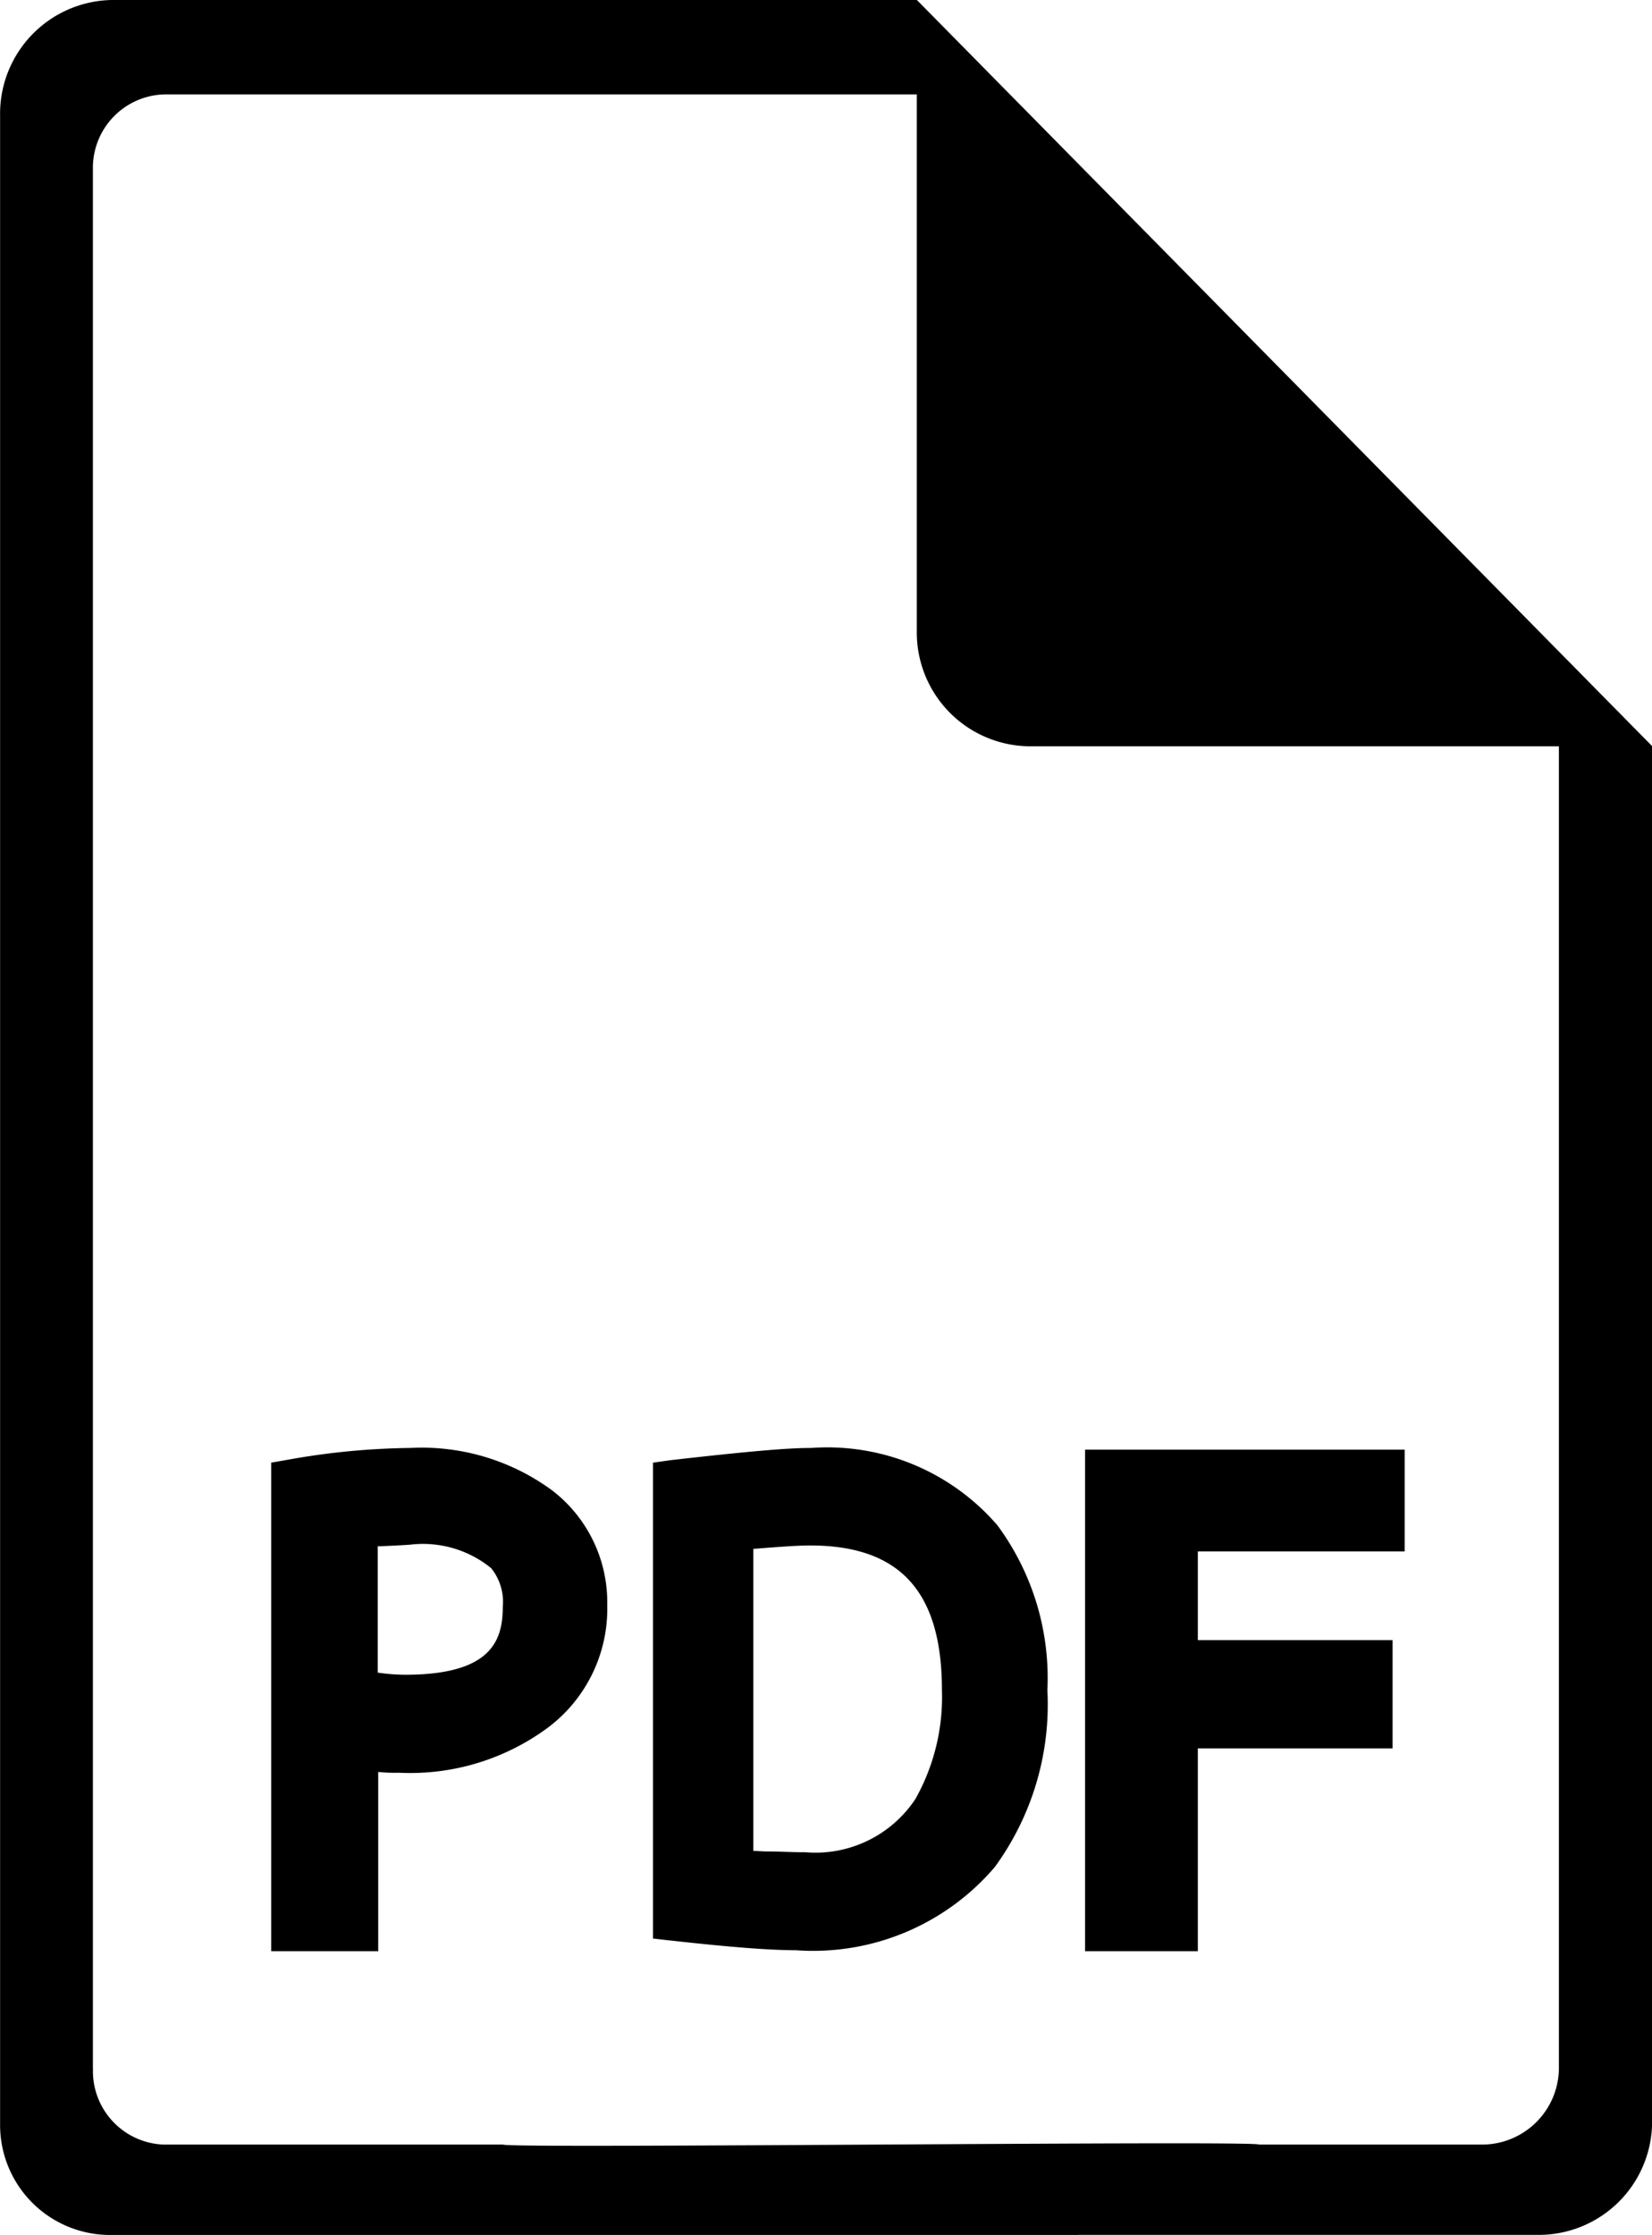
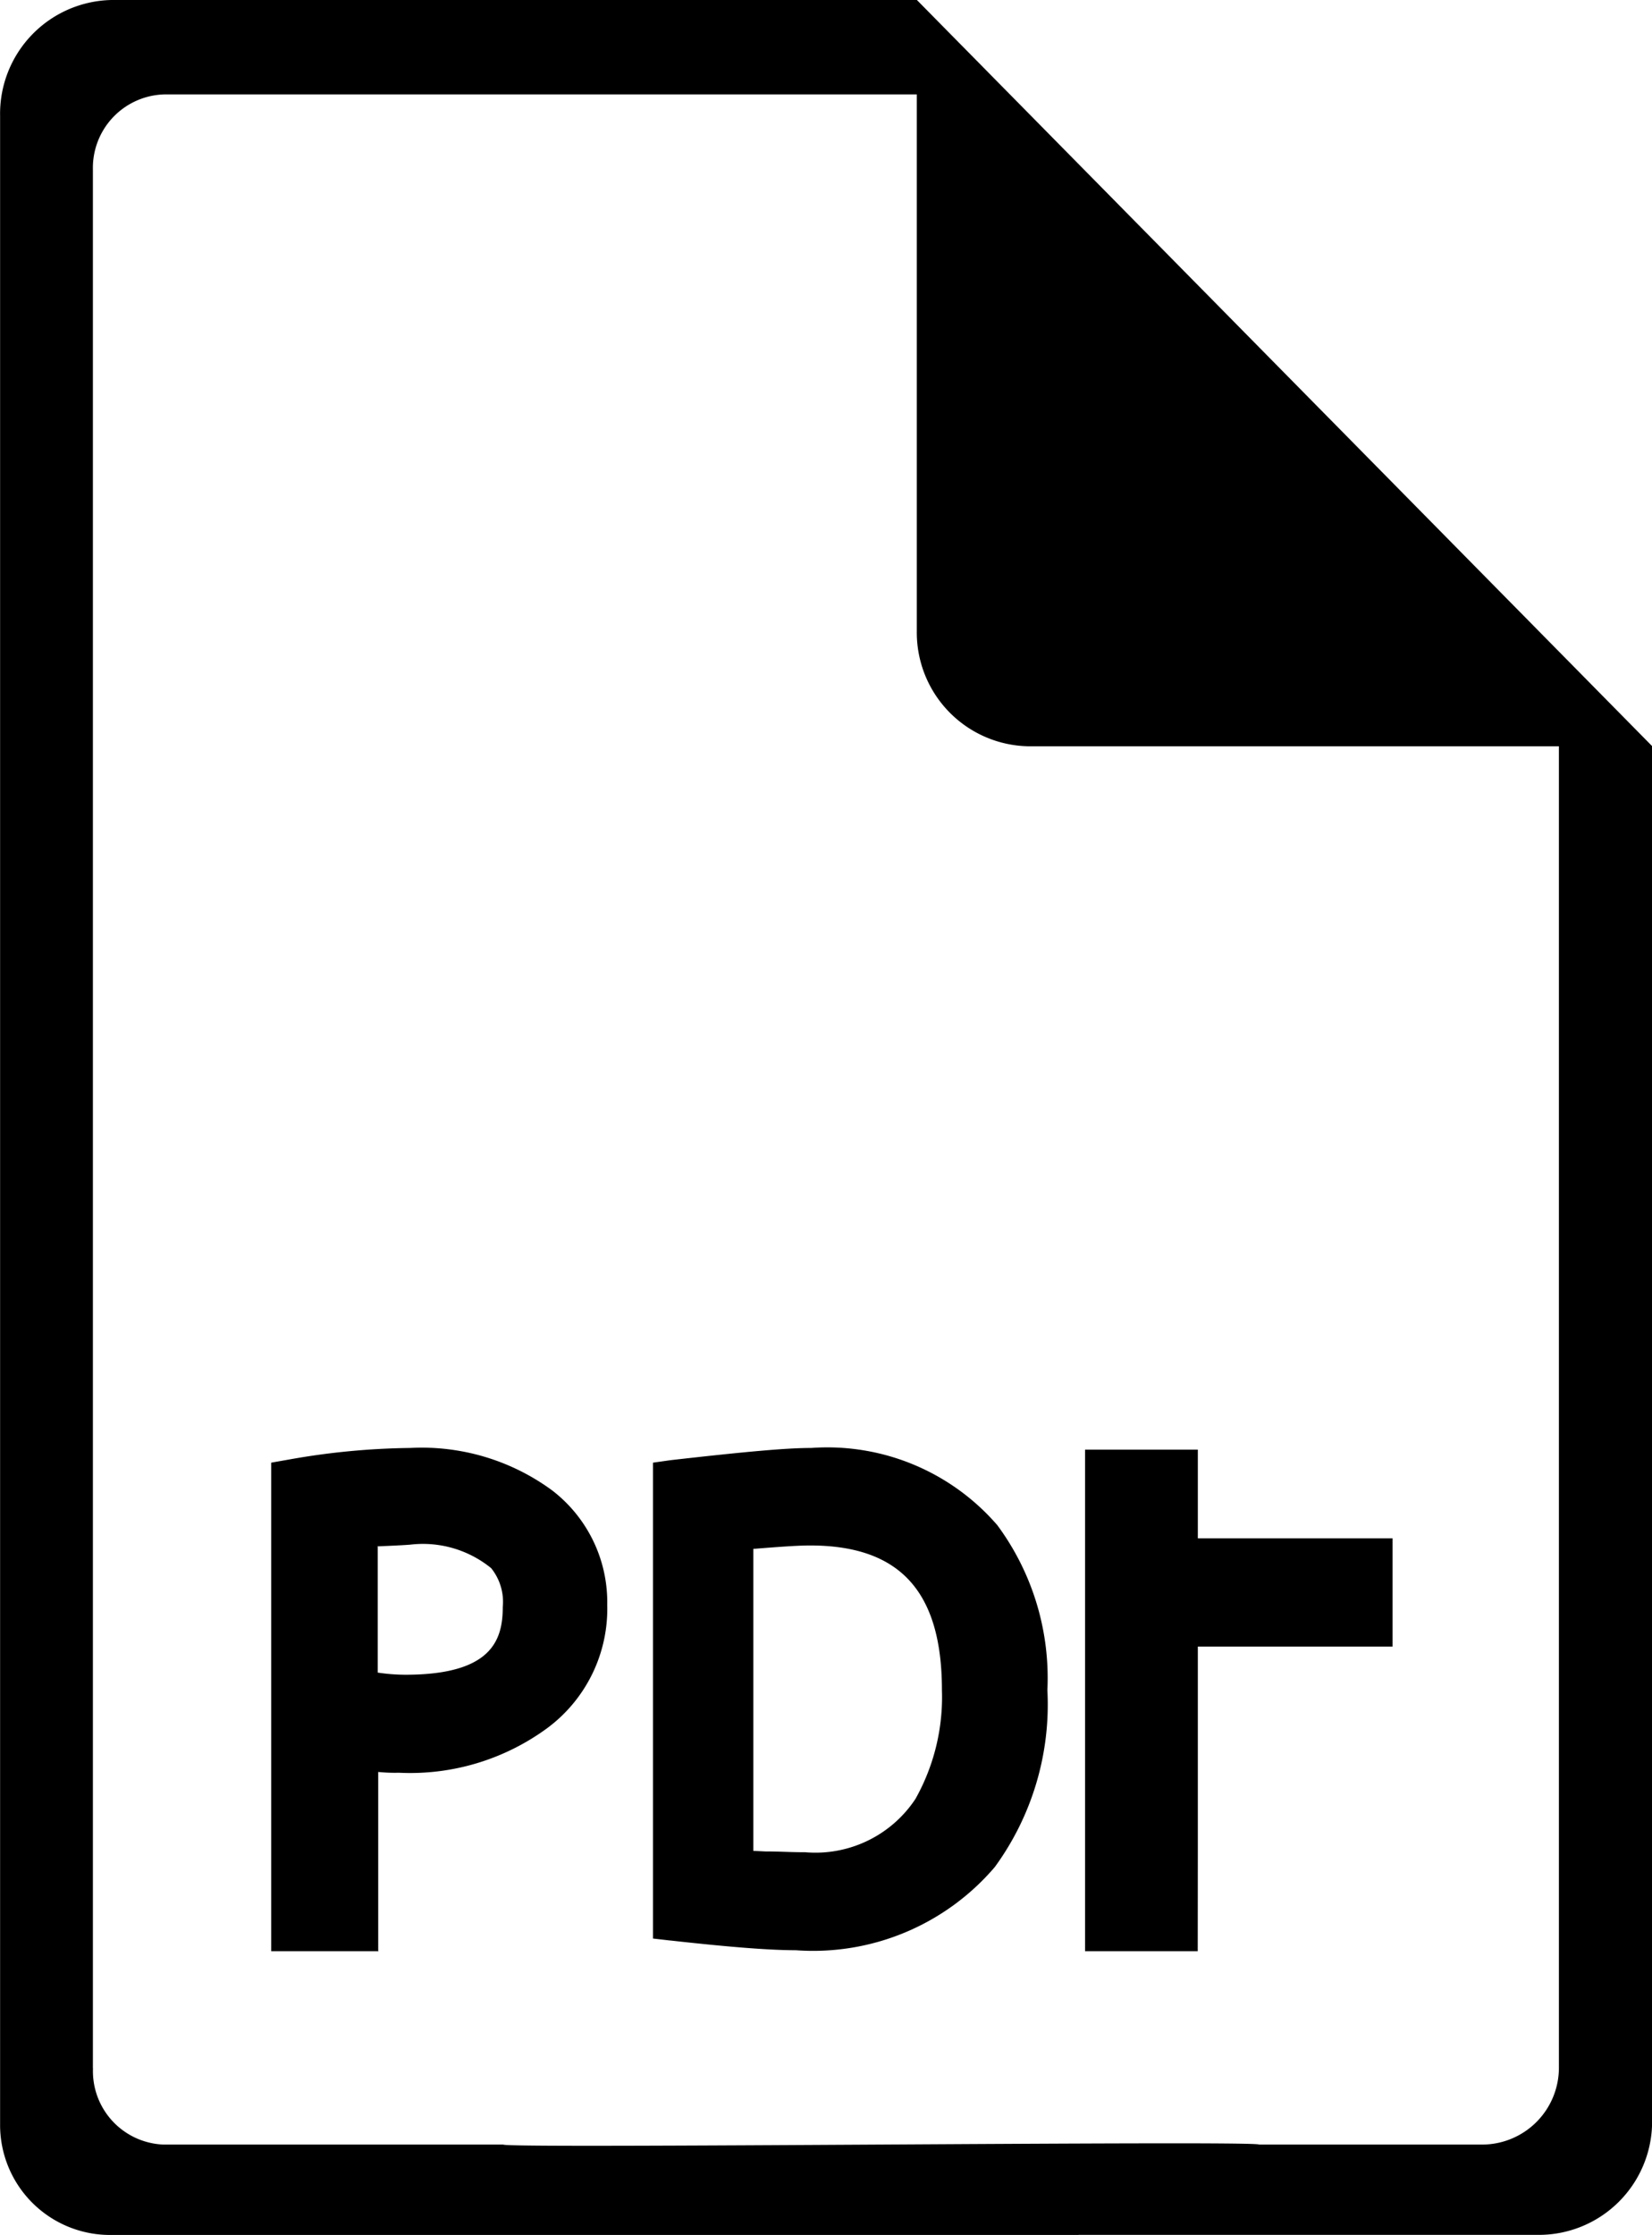
<svg xmlns="http://www.w3.org/2000/svg" id="Ebene_1" data-name="Ebene 1" width="5.985mm" height="8.094mm" viewBox="0 0 16.965 22.943">
  <defs>
    <style>
      .cls-1 {
        fill: #000000;
      }
    </style>
  </defs>
  <g id="Gruppe_1389" data-name="Gruppe 1389">
-     <path id="Vereinigungsmenge_3" data-name="Vereinigungsmenge 3" class="cls-1" d="M300.6,471.968h-9.935a1.129,1.129,0,0,1-1.14-1.119V450.216a1.168,1.168,0,0,1,1.14-1.191h8.275l7.55,7.659v14.131a1.163,1.163,0,0,1-1.177,1.152H300.6Zm-10.121-1.713a.754.754,0,0,0,.721.785h3.492c.011.022,1.944.011,3.877,0s3.867-.022,3.885,0h2.3a.789.789,0,0,0,.779-.787V456.686H300.09a1.168,1.168,0,0,1-1.151-1.177v-5.515h-7.723a.754.754,0,0,0-.738.768v19.493Zm11.345-1.2h-1.157v-5.149h3.282v1.045h-2.124v.911h2v1.111h-2v2.082Zm-8.421,0h-1.094V464.04l.187-.033a7.492,7.492,0,0,1,1.241-.118,2.262,2.262,0,0,1,1.455.434,1.447,1.447,0,0,1,.568,1.177,1.525,1.525,0,0,1-.616,1.265,2.38,2.38,0,0,1-1.525.458,1.661,1.661,0,0,1-.211-.008v1.844Zm0-4.16v1.3a1.94,1.94,0,0,0,.284.022c.882,0,1-.351,1-.694a.552.552,0,0,0-.119-.4,1.11,1.11,0,0,0-.834-.241c-.124.009-.27.014-.327.017Zm3,4.05-.173-.02V464.04l.176-.025c.8-.091,1.2-.126,1.449-.126a2.307,2.307,0,0,1,1.911.793,2.639,2.639,0,0,1,.514,1.693,2.83,2.83,0,0,1-.54,1.816,2.453,2.453,0,0,1-2.045.854c-.248,0-.634-.027-1.288-.1Zm.857-4.02v3.1l.124.006c.159,0,.244.008.408.008a1.231,1.231,0,0,0,1.133-.547,2.135,2.135,0,0,0,.272-1.117c0-1.013-.432-1.485-1.354-1.485-.131,0-.331.015-.58.035Z" transform="translate(-289.524 -449.025)" />
+     <path id="Vereinigungsmenge_3" data-name="Vereinigungsmenge 3" class="cls-1" d="M300.6,471.968h-9.935a1.129,1.129,0,0,1-1.14-1.119V450.216a1.168,1.168,0,0,1,1.14-1.191h8.275l7.55,7.659v14.131a1.163,1.163,0,0,1-1.177,1.152H300.6Zm-10.121-1.713a.754.754,0,0,0,.721.785h3.492c.011.022,1.944.011,3.877,0s3.867-.022,3.885,0h2.3a.789.789,0,0,0,.779-.787V456.686H300.09a1.168,1.168,0,0,1-1.151-1.177v-5.515h-7.723a.754.754,0,0,0-.738.768v19.493Zm11.345-1.2h-1.157v-5.149h3.282h-2.124v.911h2v1.111h-2v2.082Zm-8.421,0h-1.094V464.04l.187-.033a7.492,7.492,0,0,1,1.241-.118,2.262,2.262,0,0,1,1.455.434,1.447,1.447,0,0,1,.568,1.177,1.525,1.525,0,0,1-.616,1.265,2.38,2.38,0,0,1-1.525.458,1.661,1.661,0,0,1-.211-.008v1.844Zm0-4.16v1.3a1.94,1.94,0,0,0,.284.022c.882,0,1-.351,1-.694a.552.552,0,0,0-.119-.4,1.11,1.11,0,0,0-.834-.241c-.124.009-.27.014-.327.017Zm3,4.05-.173-.02V464.04l.176-.025c.8-.091,1.2-.126,1.449-.126a2.307,2.307,0,0,1,1.911.793,2.639,2.639,0,0,1,.514,1.693,2.83,2.83,0,0,1-.54,1.816,2.453,2.453,0,0,1-2.045.854c-.248,0-.634-.027-1.288-.1Zm.857-4.02v3.1l.124.006c.159,0,.244.008.408.008a1.231,1.231,0,0,0,1.133-.547,2.135,2.135,0,0,0,.272-1.117c0-1.013-.432-1.485-1.354-1.485-.131,0-.331.015-.58.035Z" transform="translate(-289.524 -449.025)" />
  </g>
</svg>